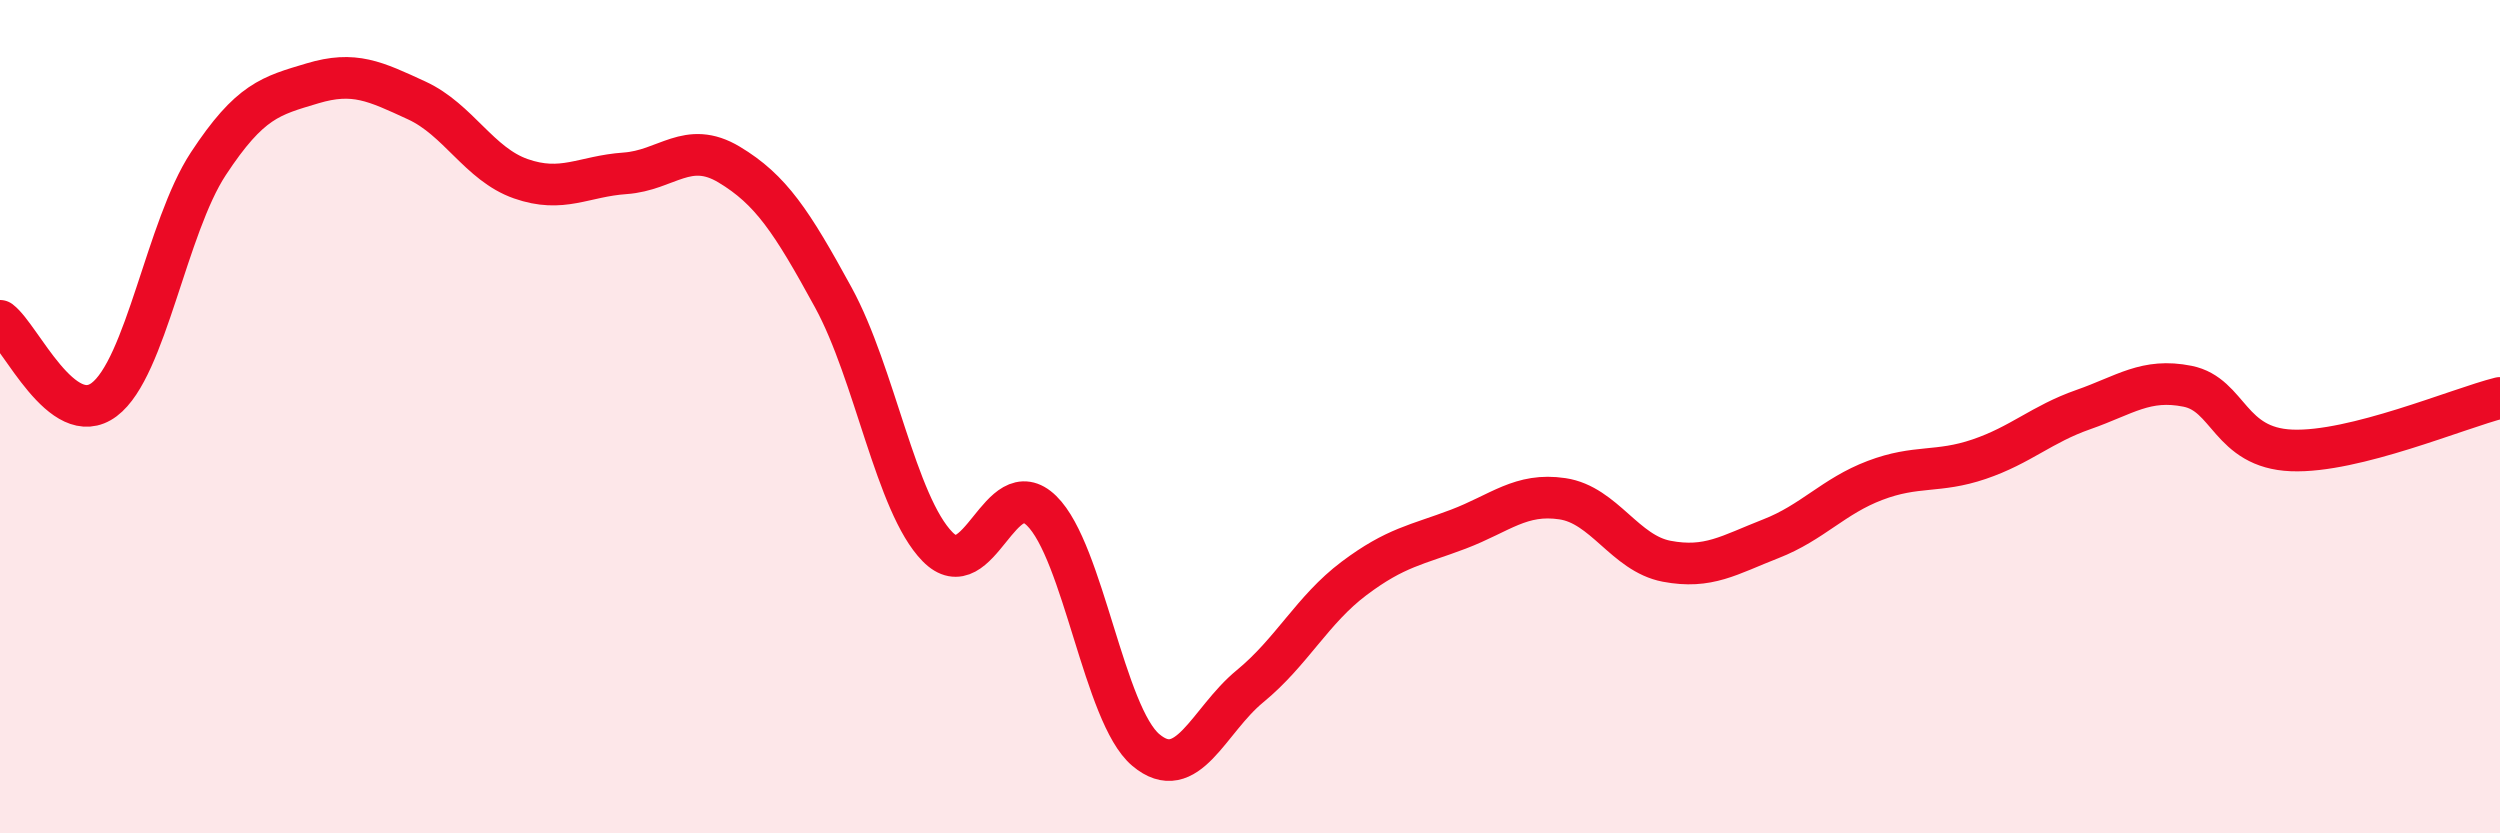
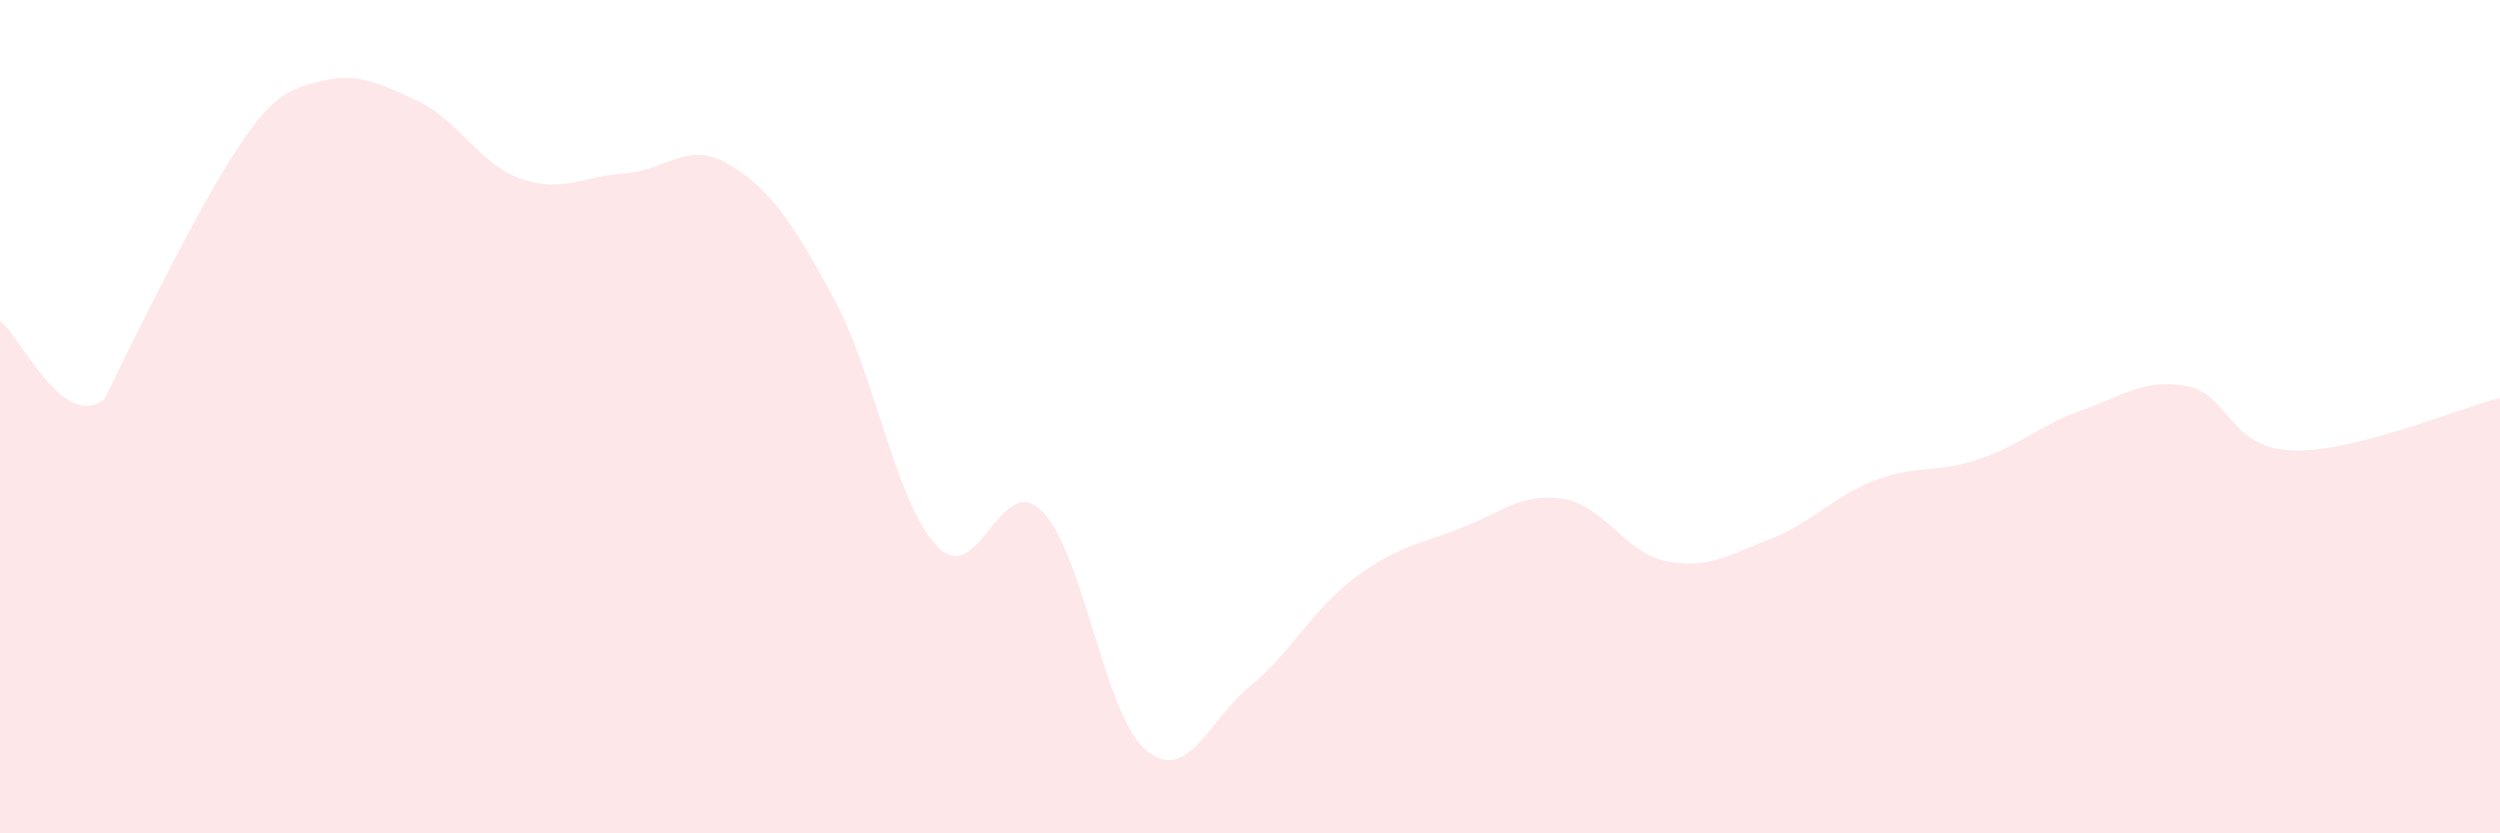
<svg xmlns="http://www.w3.org/2000/svg" width="60" height="20" viewBox="0 0 60 20">
-   <path d="M 0,7.7 C 0.5,8.08 1.5,10.34 2.5,9.59 C 3.5,8.84 4,5.45 5,3.93 C 6,2.41 6.5,2.3 7.5,2 C 8.5,1.7 9,1.95 10,2.41 C 11,2.87 11.5,3.94 12.5,4.29 C 13.5,4.64 14,4.23 15,4.16 C 16,4.09 16.5,3.35 17.5,3.95 C 18.5,4.55 19,5.31 20,7.14 C 21,8.97 21.5,12.1 22.5,13.12 C 23.5,14.14 24,11.28 25,12.26 C 26,13.24 26.5,17.16 27.5,18 C 28.5,18.84 29,17.29 30,16.47 C 31,15.65 31.5,14.63 32.5,13.88 C 33.5,13.13 34,13.08 35,12.7 C 36,12.32 36.5,11.82 37.5,11.97 C 38.5,12.12 39,13.28 40,13.47 C 41,13.66 41.5,13.32 42.5,12.93 C 43.5,12.54 44,11.91 45,11.53 C 46,11.15 46.5,11.36 47.5,11.02 C 48.5,10.68 49,10.18 50,9.83 C 51,9.48 51.5,9.07 52.5,9.27 C 53.5,9.47 53.5,10.75 55,10.81 C 56.5,10.87 59,9.8 60,9.55L60 20L0 20Z" fill="#EB0A25" opacity="0.1" stroke-linecap="round" stroke-linejoin="round" />
-   <path d="M 0,7.7 C 0.5,8.08 1.5,10.34 2.5,9.59 C 3.5,8.84 4,5.45 5,3.93 C 6,2.41 6.5,2.3 7.5,2 C 8.5,1.7 9,1.95 10,2.41 C 11,2.87 11.5,3.94 12.5,4.29 C 13.5,4.64 14,4.23 15,4.16 C 16,4.09 16.5,3.35 17.5,3.95 C 18.5,4.55 19,5.31 20,7.14 C 21,8.97 21.5,12.1 22.5,13.12 C 23.5,14.14 24,11.28 25,12.26 C 26,13.24 26.5,17.16 27.5,18 C 28.5,18.84 29,17.29 30,16.47 C 31,15.65 31.5,14.63 32.5,13.88 C 33.5,13.13 34,13.08 35,12.7 C 36,12.32 36.5,11.82 37.5,11.97 C 38.5,12.12 39,13.28 40,13.47 C 41,13.66 41.5,13.32 42.5,12.93 C 43.5,12.54 44,11.91 45,11.53 C 46,11.15 46.5,11.36 47.5,11.02 C 48.5,10.68 49,10.18 50,9.83 C 51,9.48 51.5,9.07 52.5,9.27 C 53.5,9.47 53.5,10.75 55,10.81 C 56.5,10.87 59,9.8 60,9.55" stroke="#EB0A25" stroke-width="1" fill="none" stroke-linecap="round" stroke-linejoin="round" />
+   <path d="M 0,7.7 C 0.5,8.08 1.5,10.34 2.5,9.59 C 6,2.41 6.5,2.3 7.5,2 C 8.5,1.7 9,1.95 10,2.41 C 11,2.87 11.5,3.94 12.5,4.29 C 13.5,4.64 14,4.23 15,4.16 C 16,4.09 16.5,3.35 17.5,3.95 C 18.5,4.55 19,5.31 20,7.14 C 21,8.97 21.5,12.1 22.5,13.12 C 23.5,14.14 24,11.28 25,12.26 C 26,13.24 26.5,17.16 27.5,18 C 28.5,18.84 29,17.29 30,16.47 C 31,15.65 31.5,14.63 32.5,13.88 C 33.5,13.13 34,13.08 35,12.7 C 36,12.32 36.5,11.82 37.5,11.97 C 38.5,12.12 39,13.28 40,13.47 C 41,13.66 41.5,13.32 42.5,12.93 C 43.5,12.54 44,11.91 45,11.53 C 46,11.15 46.5,11.36 47.5,11.02 C 48.5,10.68 49,10.18 50,9.83 C 51,9.48 51.5,9.07 52.5,9.27 C 53.5,9.47 53.5,10.75 55,10.81 C 56.5,10.87 59,9.8 60,9.55L60 20L0 20Z" fill="#EB0A25" opacity="0.1" stroke-linecap="round" stroke-linejoin="round" />
</svg>